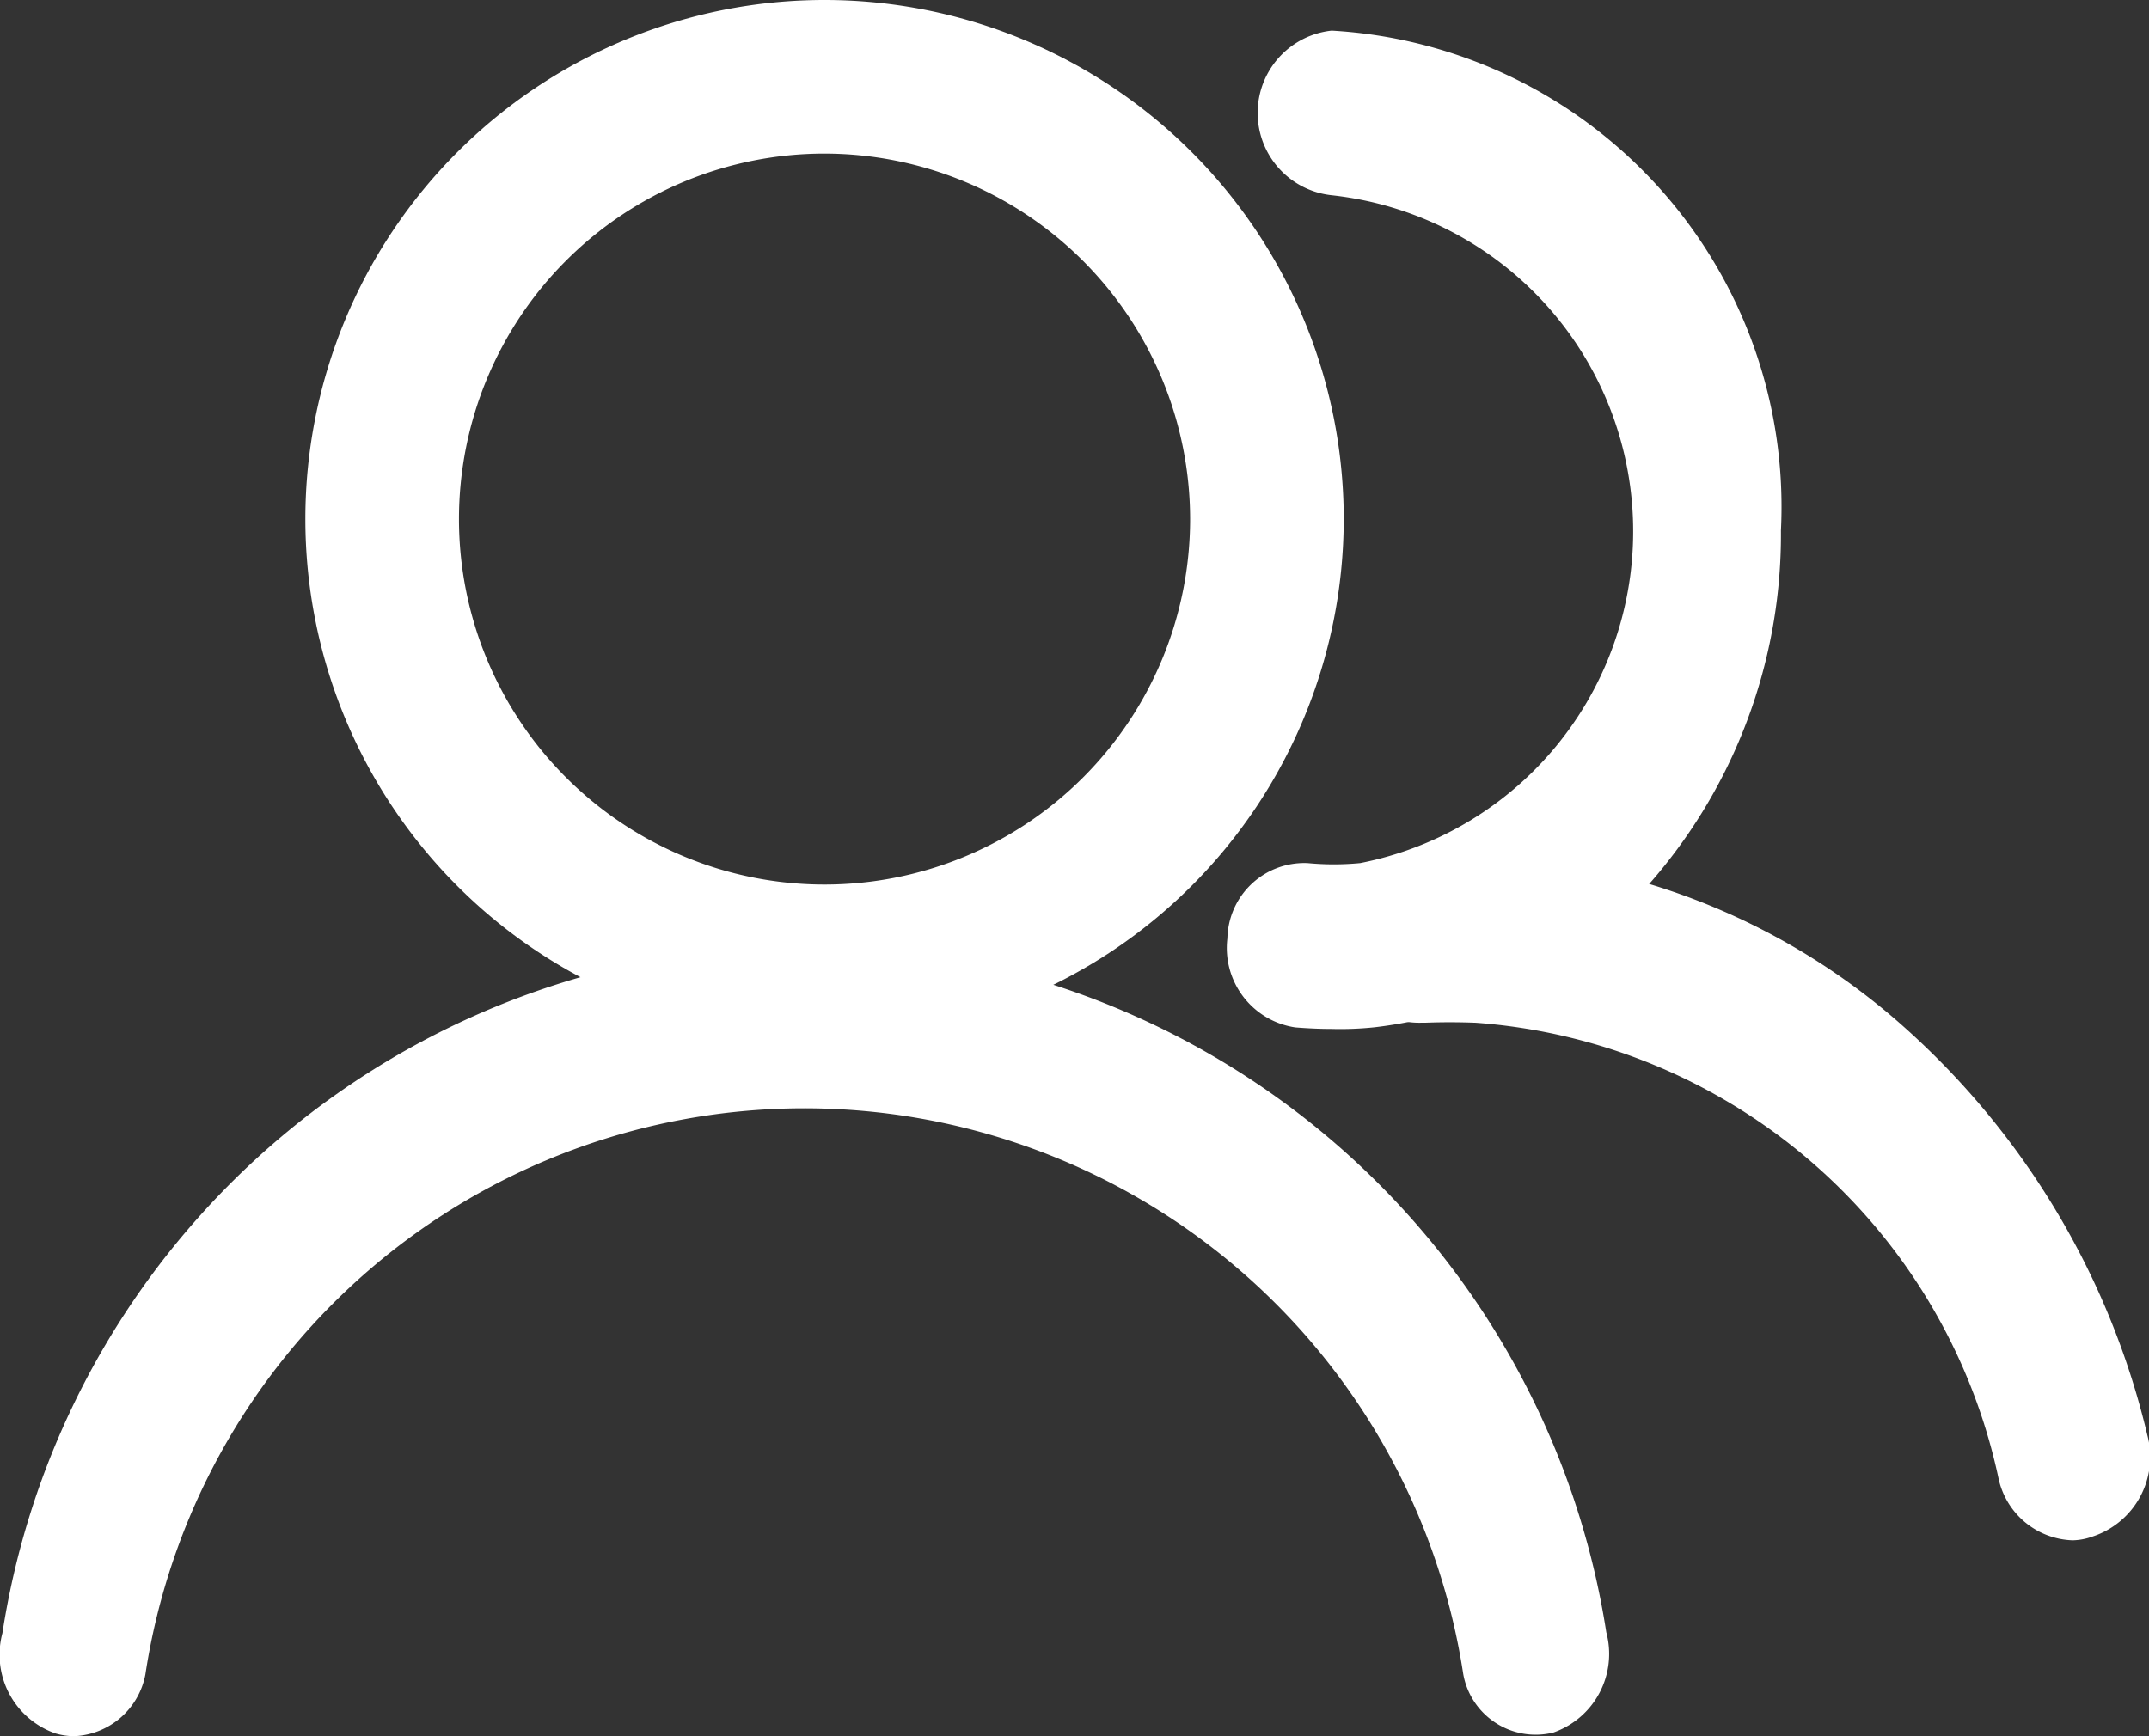
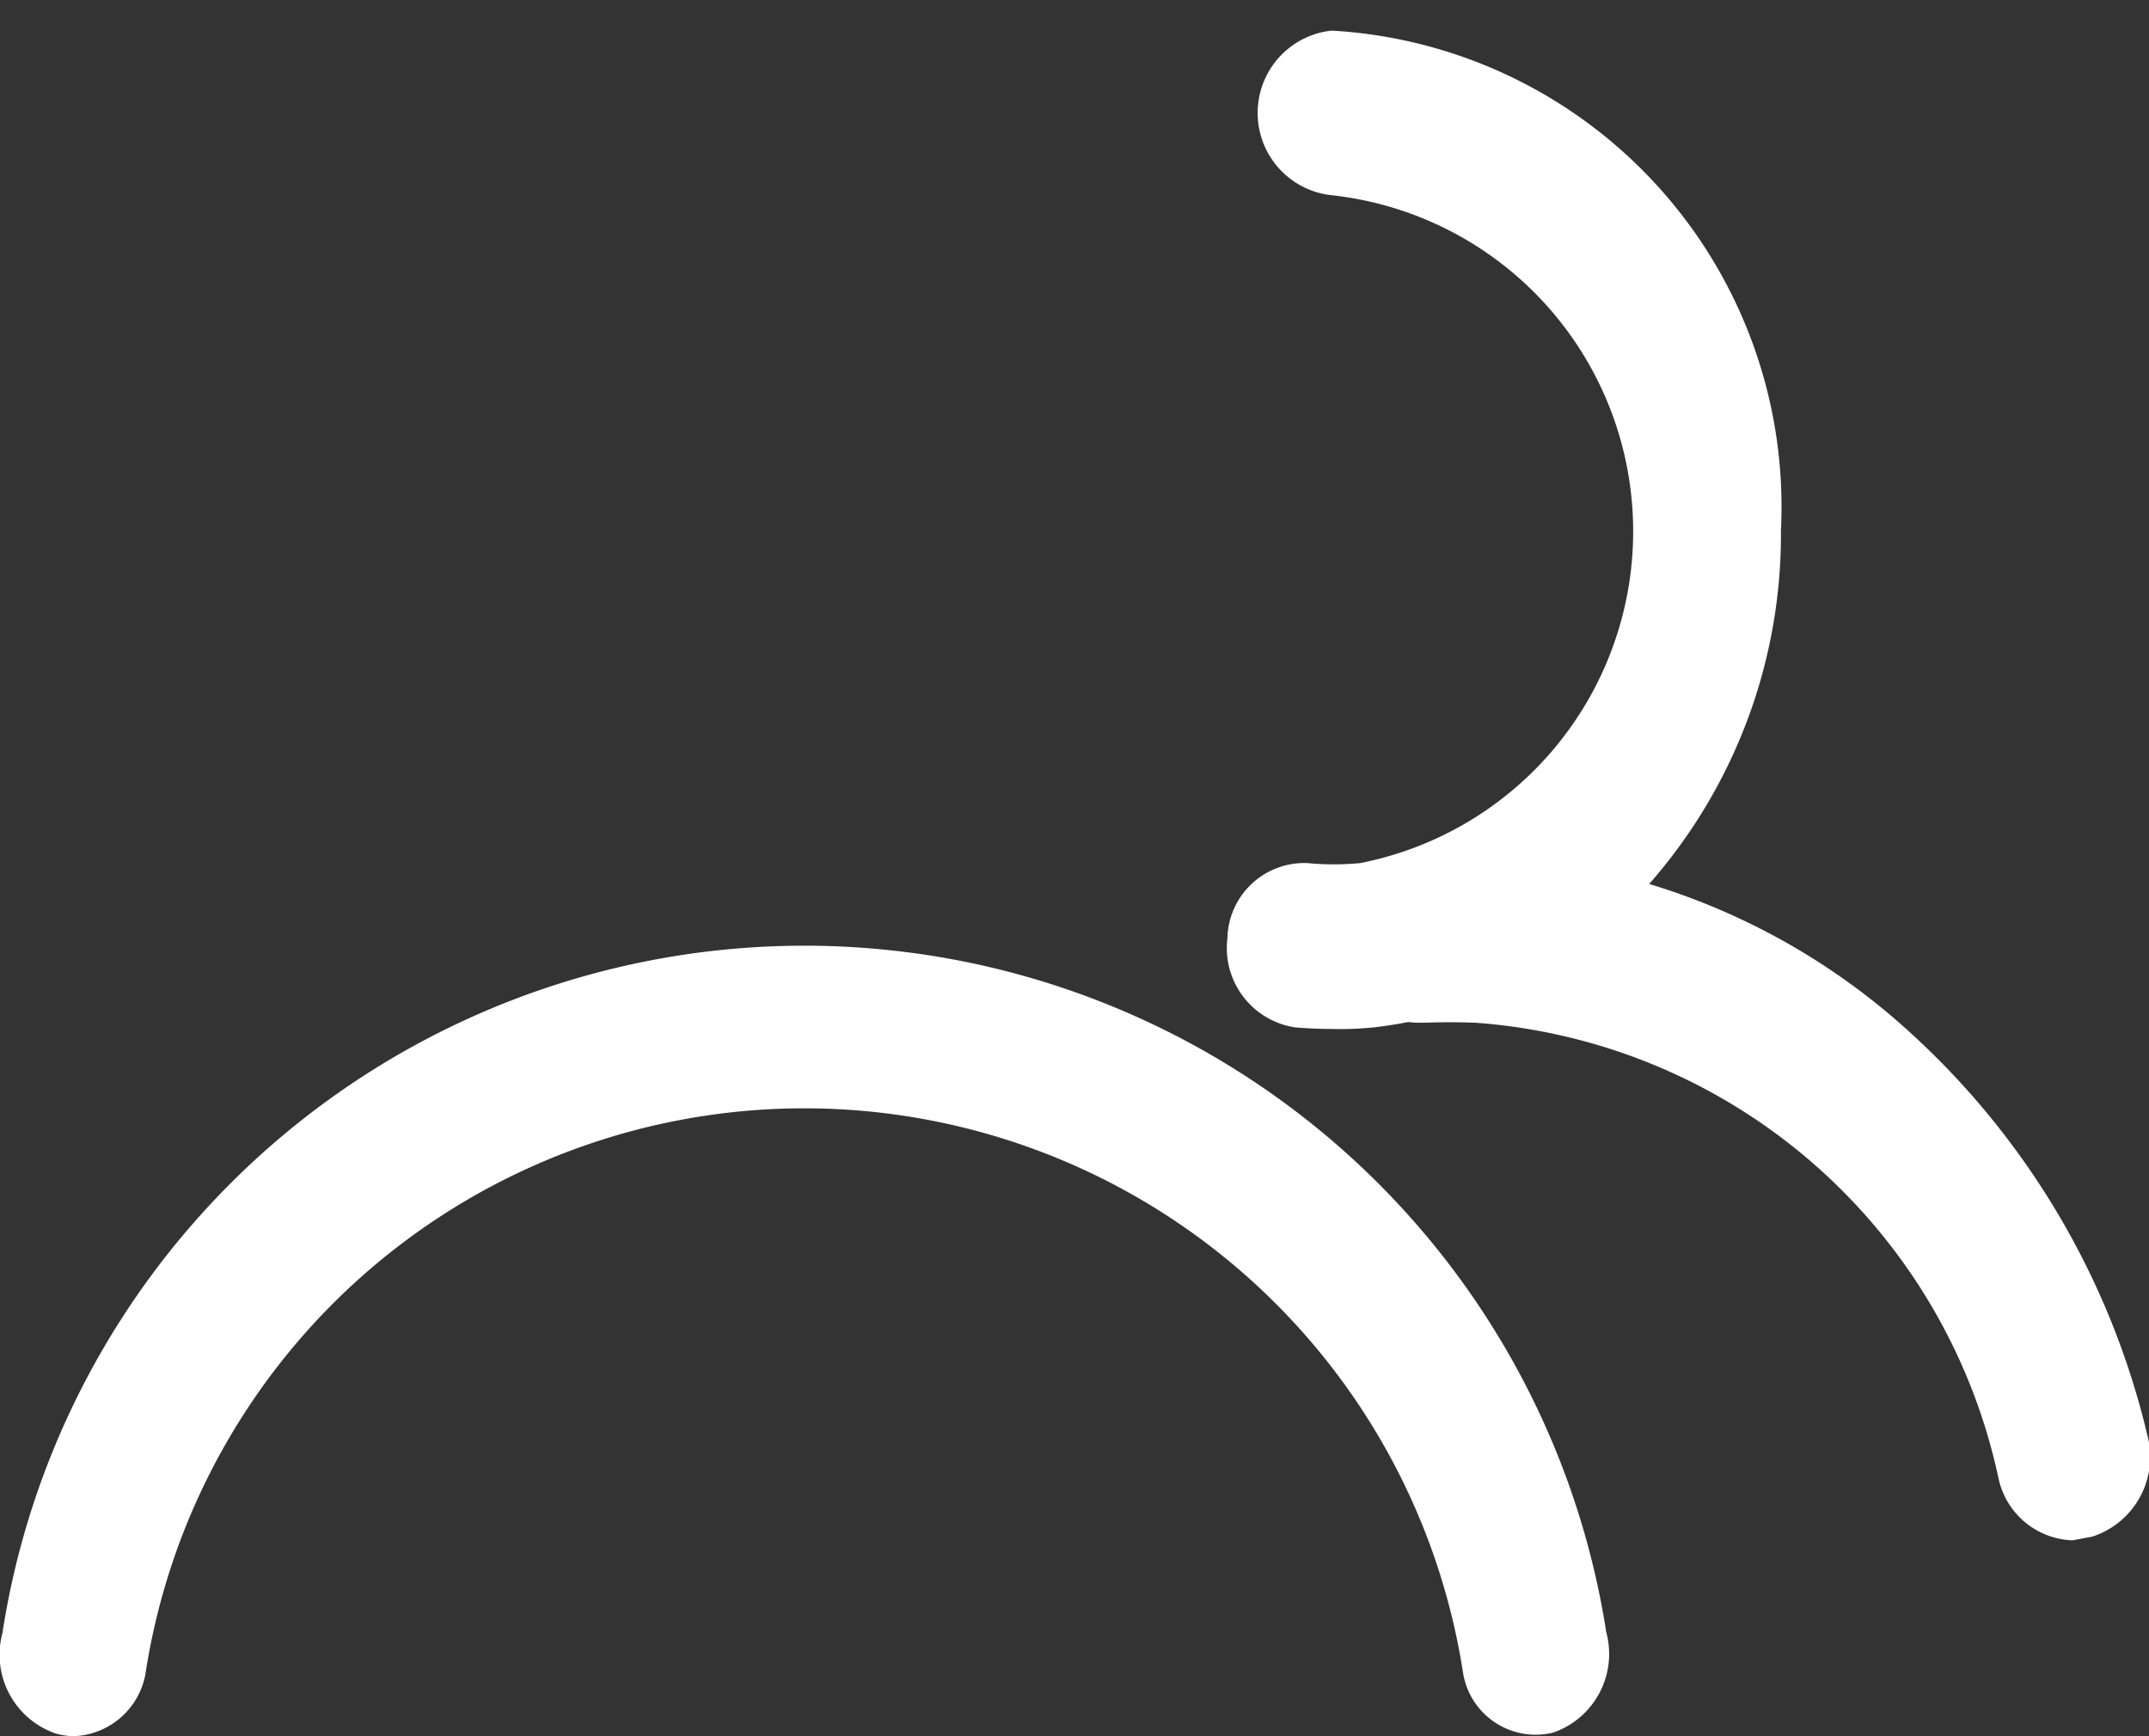
<svg xmlns="http://www.w3.org/2000/svg" viewBox="0 0 20.634 16.674" class="design-iconfont">
  <rect x="0" y="0" width="20.634" height="16.674" fill="#333333" stroke="none" />
  <g data-name="组 3152" fill="#fff">
-     <path data-name="路径 543" d="M272.485,191.37a4.985,4.985,0,1,1,4.985-4.985A4.99,4.99,0,0,1,272.485,191.37Zm0-8.495a3.51,3.51,0,1,0,3.51,3.51,3.514,3.514,0,0,0-3.51-3.51Z" transform="translate(-264.568 -181.4)" />
    <path data-name="路径 544" d="M160.861,208.482a.646.646,0,0,1-.179-.026.8.8,0,0,1-.511-.963,7.792,7.792,0,0,1,15.4-.009.8.8,0,0,1-.508.963.706.706,0,0,1-.866-.565,6.4,6.4,0,0,0-12.653.006A.728.728,0,0,1,160.861,208.482Zm12.073-6.792c-.119,0-.237-.006-.35-.015a.771.771,0,0,1-.651-.855.739.739,0,0,1,.769-.723,2.652,2.652,0,0,0,.506,0,3.247,3.247,0,0,0-.274-6.414.795.795,0,0,1,0-1.581,4.58,4.58,0,0,1,4.314,4.8,5.083,5.083,0,0,1-1.13,3.235,4.166,4.166,0,0,1-2.773,1.537A3.145,3.145,0,0,1,172.934,201.69Z" transform="translate(-160.148 -191.808)" />
-     <path data-name="路径 545" d="M638.9,475.243a.753.753,0,0,1-.713-.6,5.547,5.547,0,0,0-5.023-4.371h-.005c-.159-.006-.32-.006-.478,0h-.038a.8.8,0,0,1-.033-1.6c.2-.012.4-.012.6-.006h.005a6.5,6.5,0,0,1,4.078,1.658,7.594,7.594,0,0,1,2.324,3.909.805.805,0,0,1-.527.974A.593.593,0,0,1,638.9,475.243Z" transform="translate(-618.999 -460.45)" />
+     <path data-name="路径 545" d="M638.9,475.243a.753.753,0,0,1-.713-.6,5.547,5.547,0,0,0-5.023-4.371h-.005c-.159-.006-.32-.006-.478,0h-.038a.8.8,0,0,1-.033-1.6c.2-.012.4-.012.6-.006h.005a6.5,6.5,0,0,1,4.078,1.658,7.594,7.594,0,0,1,2.324,3.909.805.805,0,0,1-.527.974Z" transform="translate(-618.999 -460.45)" />
  </g>
</svg>